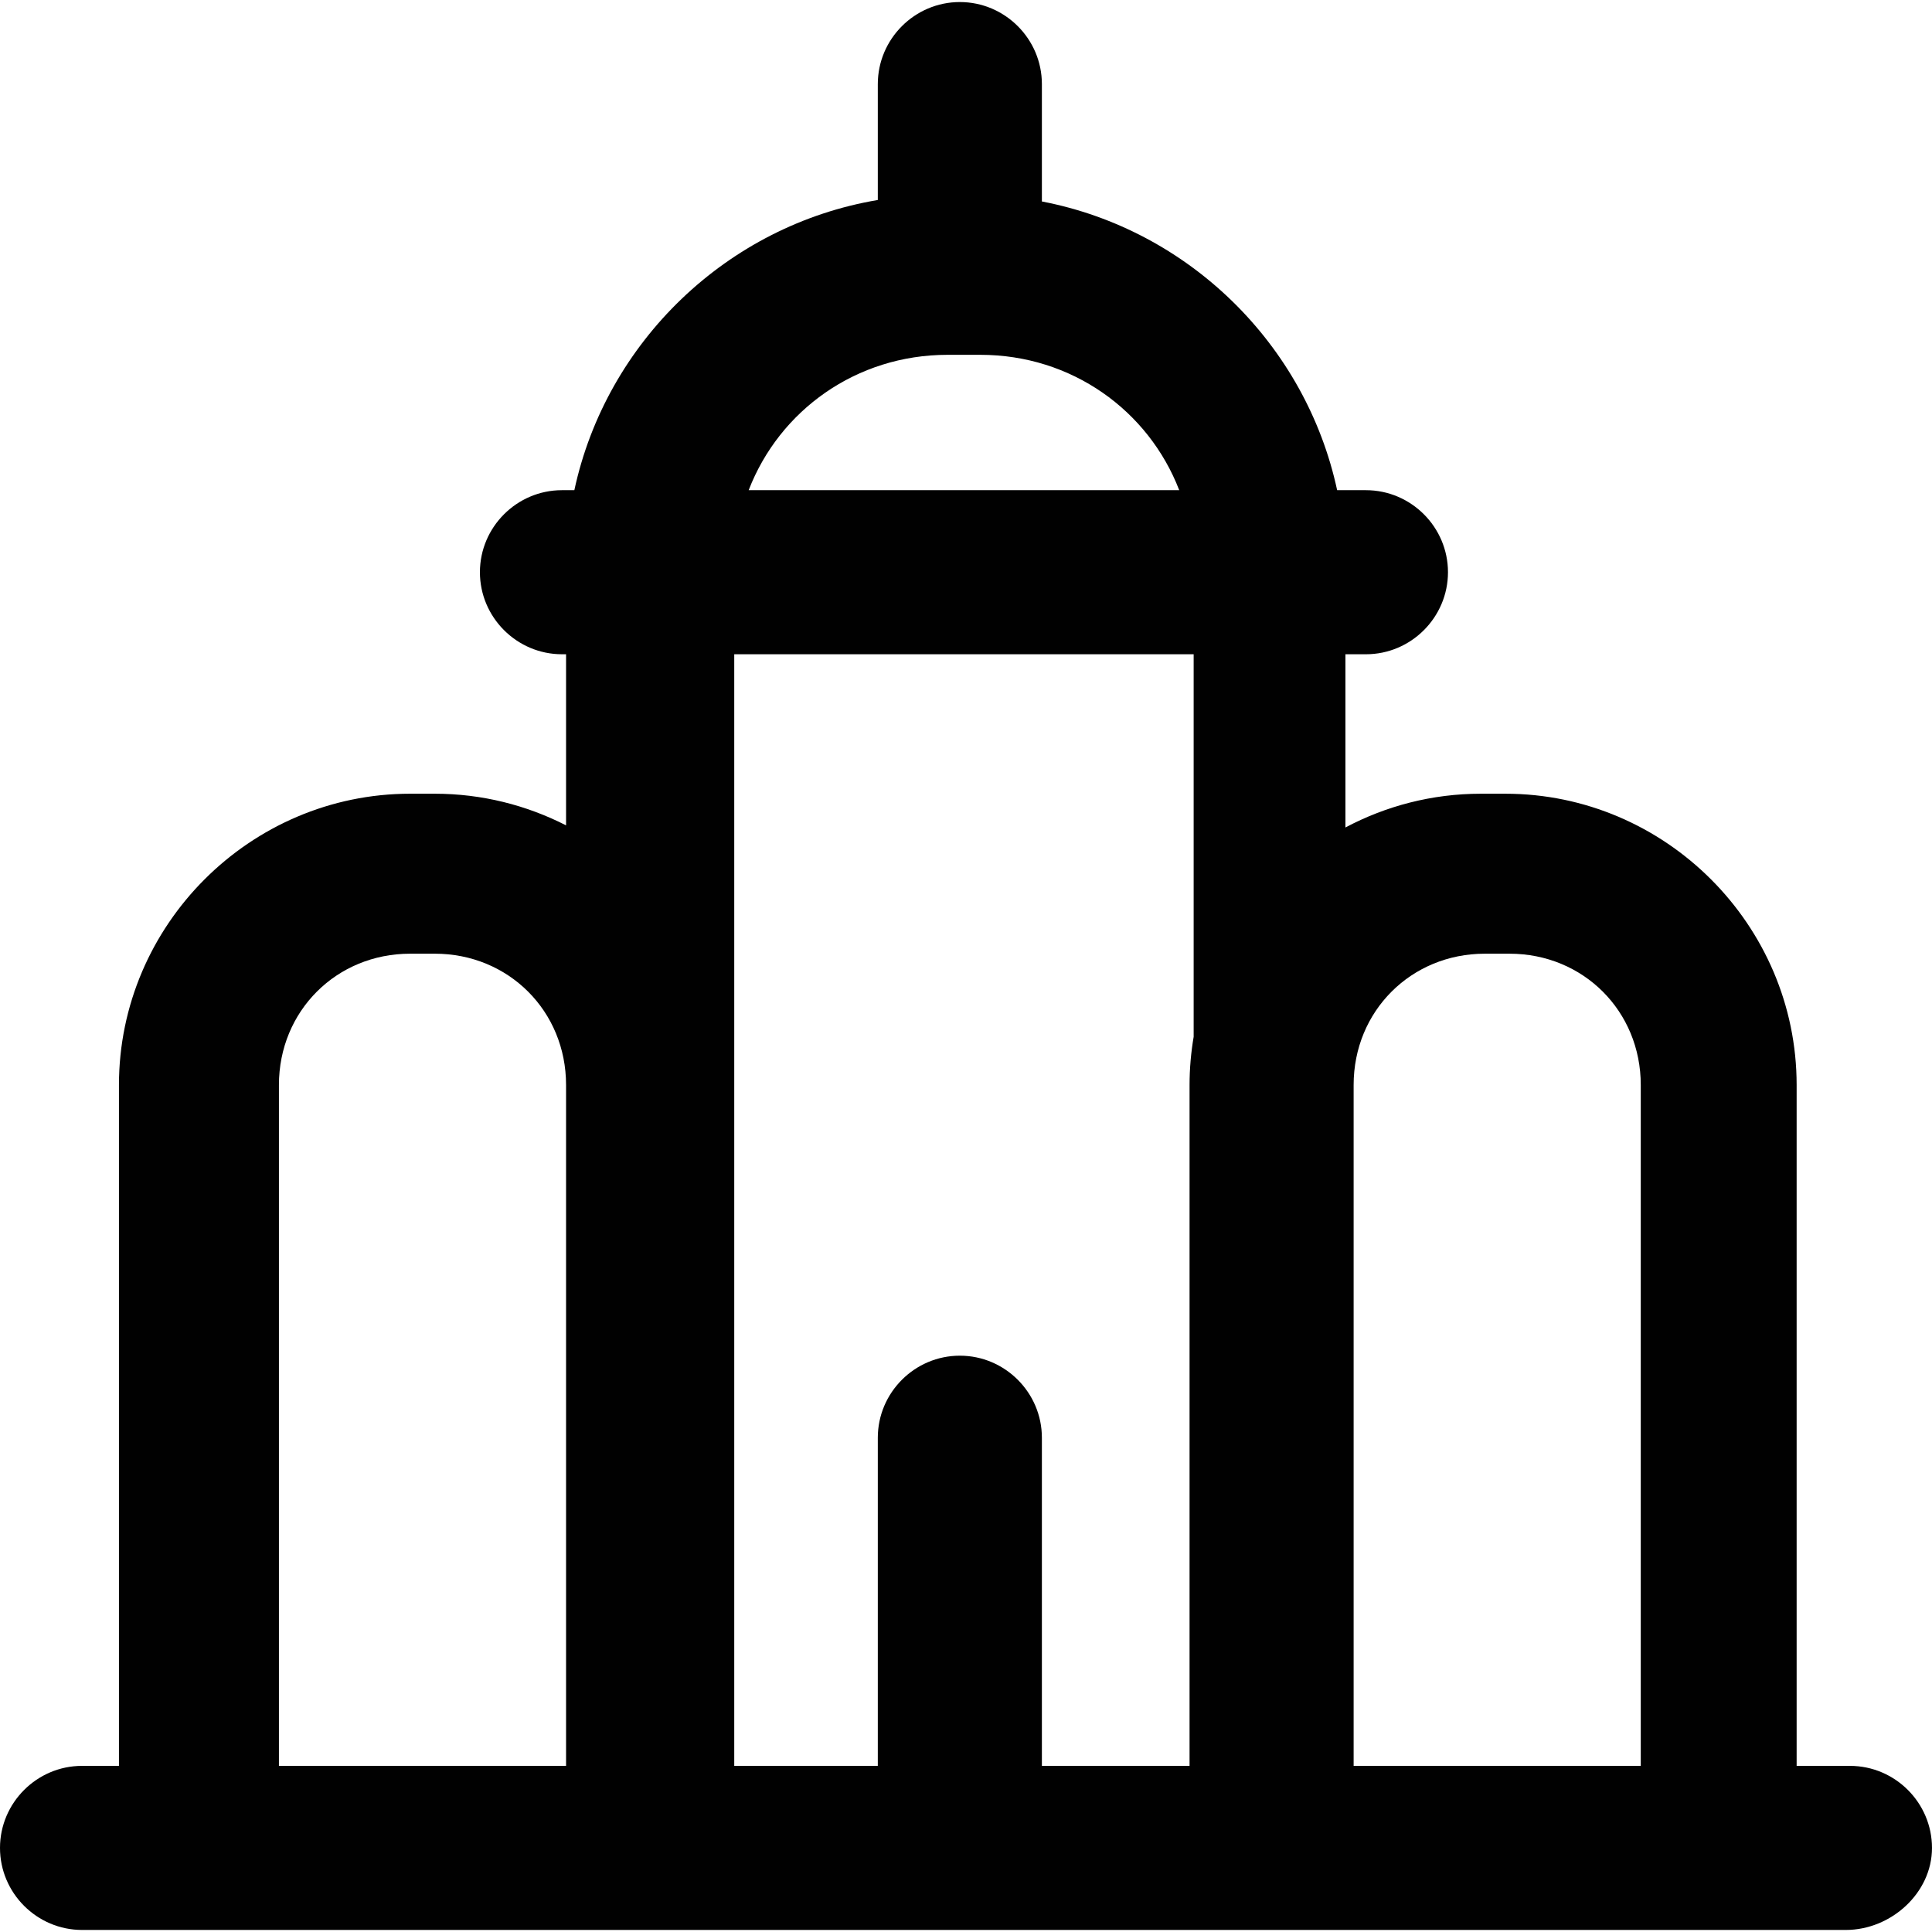
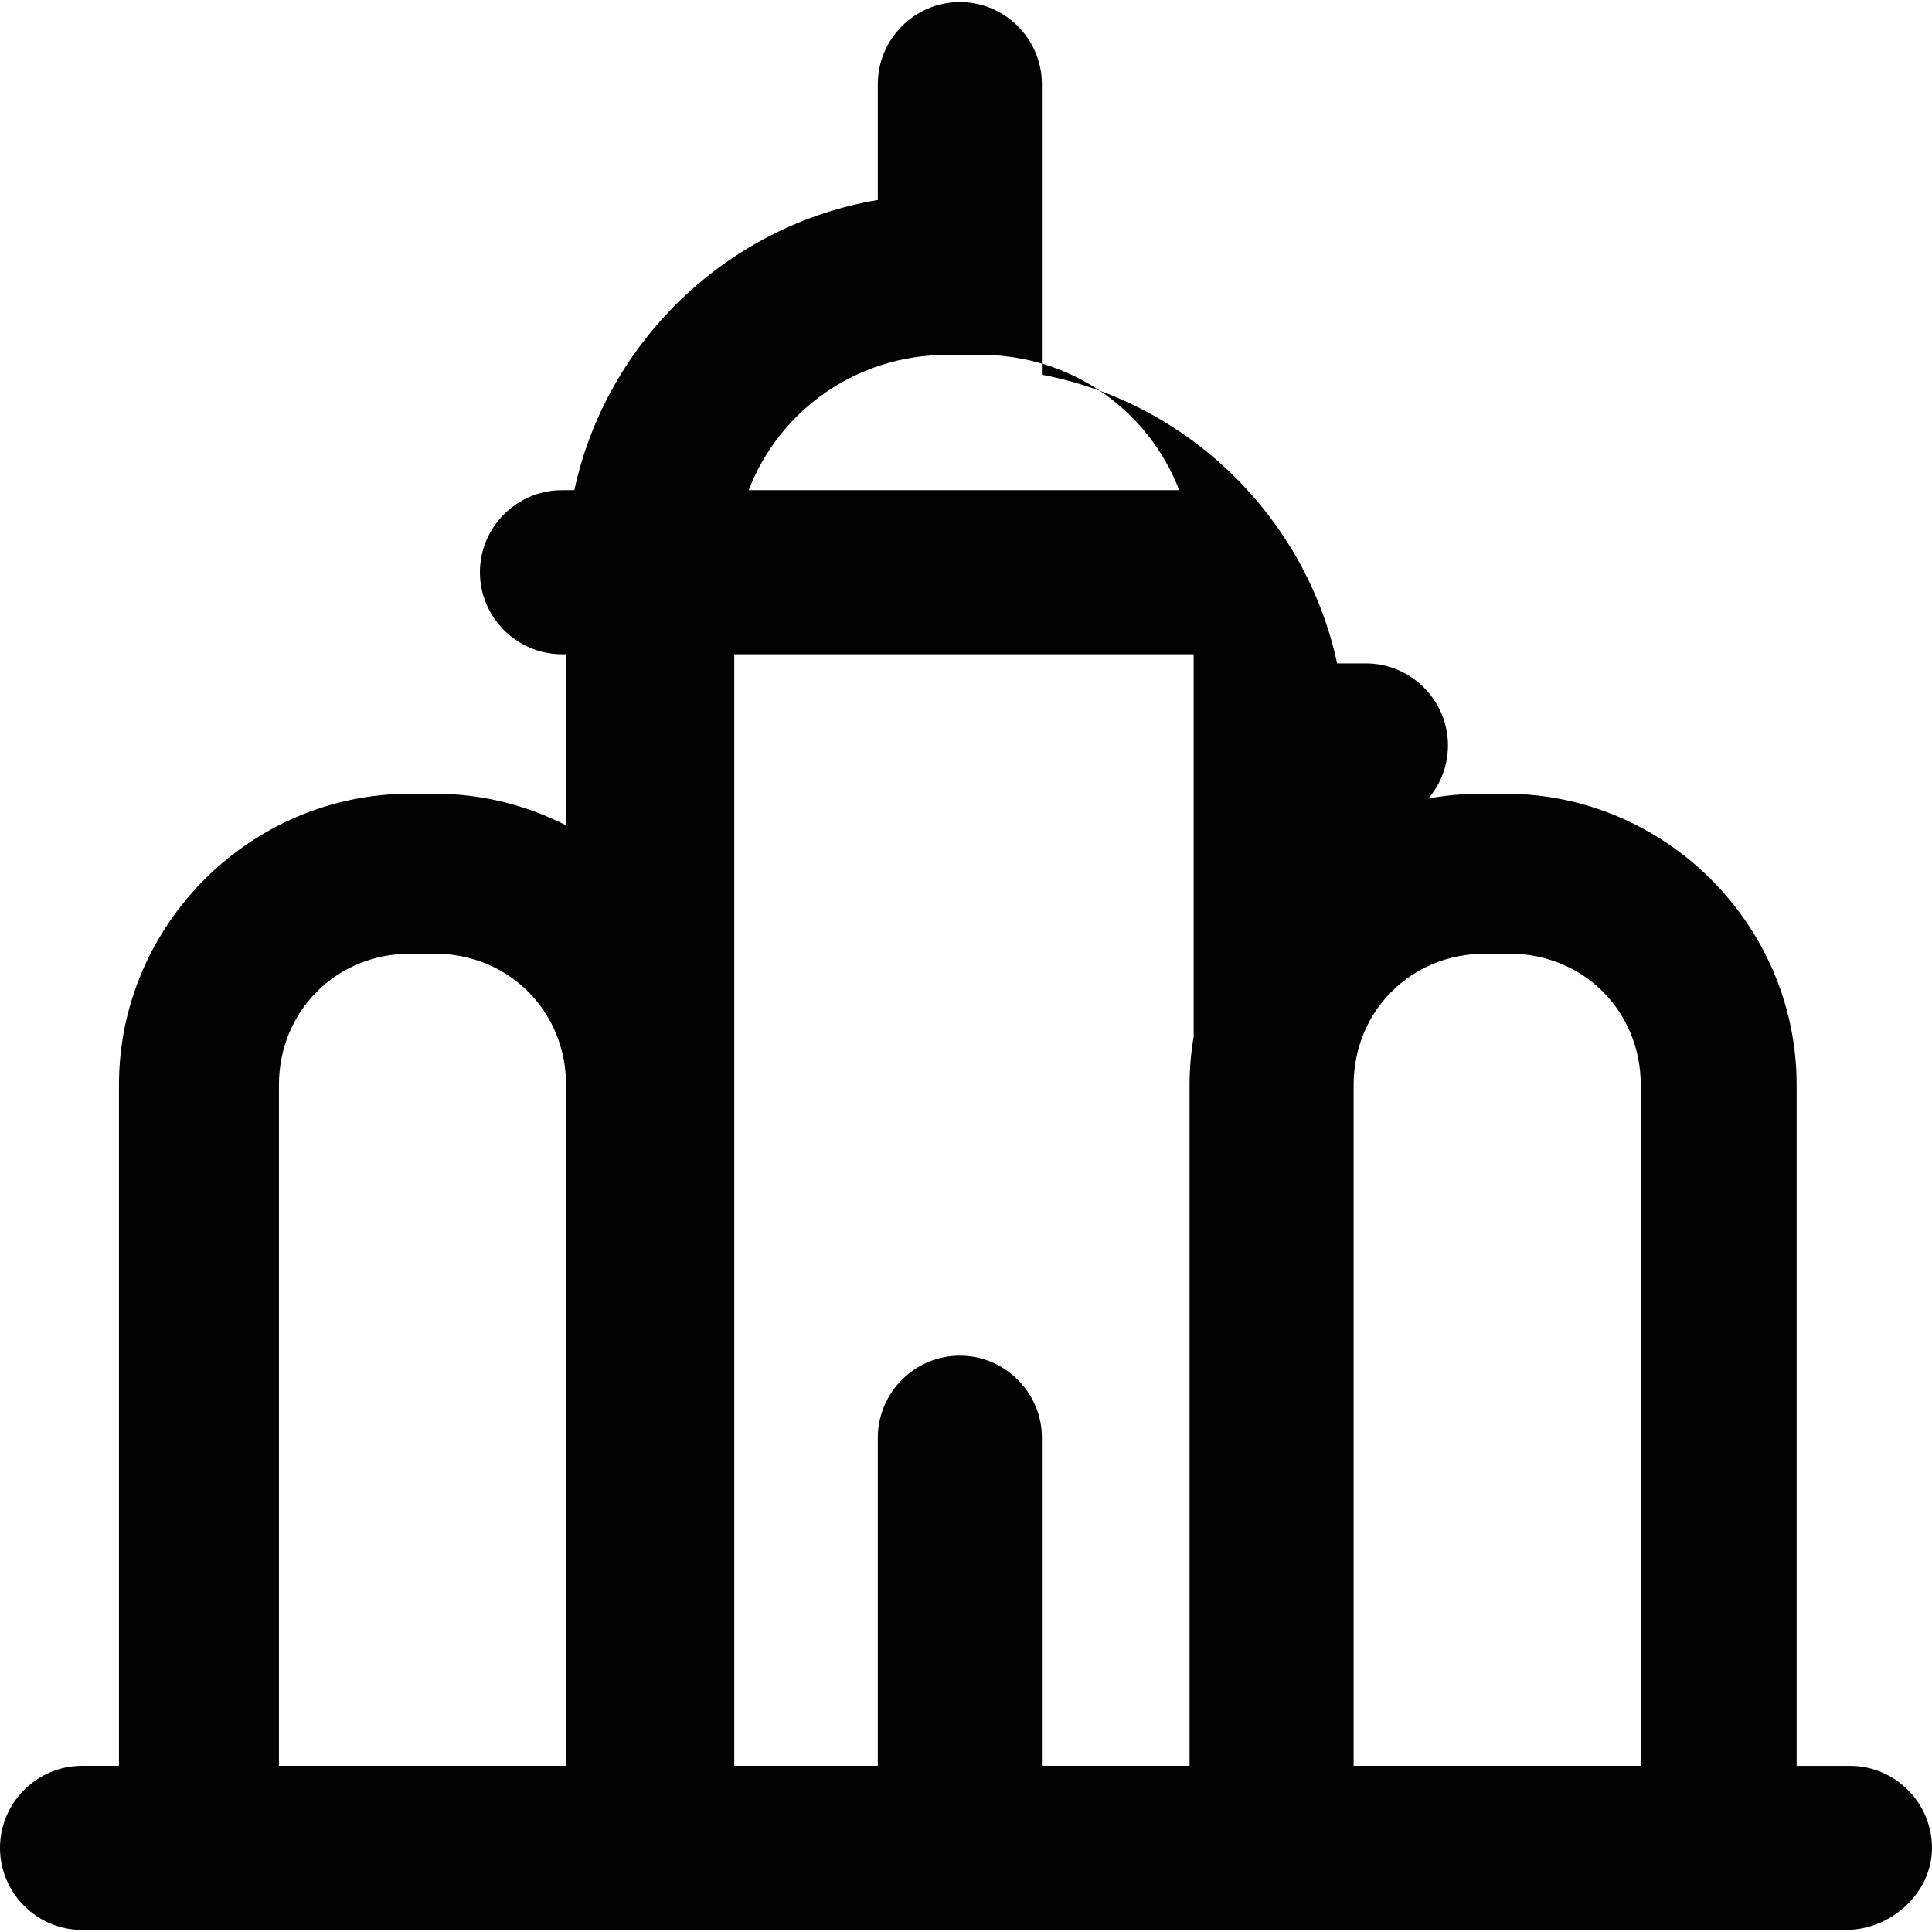
<svg xmlns="http://www.w3.org/2000/svg" height="800px" width="800px" version="1.1" id="Layer_1" viewBox="0 0 512 512" xml:space="preserve">
  <g>
    <g>
-       <path style="fill:#010101;" d="M490.259,467.975h-14.132v-180.45c0-42.395-34.786-77.18-77.18-77.18h-6.522    c-12.924,0-25.133,3.247-35.873,8.943v-45.903h5.435c11.958,0,21.741-9.783,21.741-21.741c0-11.958-9.783-21.741-21.741-21.741    h-7.632c-8.303-38.6-39.346-69.065-78.245-76.512V22.284c0-11.958-9.783-21.741-21.741-21.741s-21.741,9.783-21.741,21.741V53    c-39.913,6.709-71.962,37.586-80.419,76.903h-3.284c-11.958,0-21.741,9.783-21.741,21.741c0,11.958,9.783,21.741,21.741,21.741    h1.087v45.343c-10.475-5.345-22.294-8.384-34.786-8.384h-6.522c-42.395,0-77.18,34.786-77.18,77.18v180.45h-9.783    C9.783,467.975,0,477.758,0,489.716s9.783,21.741,21.741,21.741h31.524h118.488h165.231h119.575h32.611    c11.958,0,22.828-9.783,22.828-21.741S502.217,467.975,490.259,467.975z M393.512,252.739h6.522    c19.567,0,34.786,15.219,34.786,34.786v180.45h-76.093v-180.45C358.726,267.958,373.945,252.739,393.512,252.739z M251.108,94.03    h8.696c24.209,0,44.557,14.752,52.704,35.873H198.405C206.552,108.782,226.899,94.03,251.108,94.03z M316.331,173.384v101.373    c-0.702,4.158-1.087,8.42-1.087,12.767v180.45H276.11v-86.964c0-11.958-9.783-21.741-21.741-21.741s-21.741,9.783-21.741,21.741    v86.964h-38.047v-294.59H316.331z M73.919,287.524c0-19.567,15.219-34.786,34.786-34.786h6.522    c19.567,0,34.786,15.219,34.786,34.786v180.45H73.919V287.524z" />
+       <path style="fill:#010101;" d="M490.259,467.975h-14.132v-180.45c0-42.395-34.786-77.18-77.18-77.18h-6.522    c-12.924,0-25.133,3.247-35.873,8.943h5.435c11.958,0,21.741-9.783,21.741-21.741c0-11.958-9.783-21.741-21.741-21.741    h-7.632c-8.303-38.6-39.346-69.065-78.245-76.512V22.284c0-11.958-9.783-21.741-21.741-21.741s-21.741,9.783-21.741,21.741V53    c-39.913,6.709-71.962,37.586-80.419,76.903h-3.284c-11.958,0-21.741,9.783-21.741,21.741c0,11.958,9.783,21.741,21.741,21.741    h1.087v45.343c-10.475-5.345-22.294-8.384-34.786-8.384h-6.522c-42.395,0-77.18,34.786-77.18,77.18v180.45h-9.783    C9.783,467.975,0,477.758,0,489.716s9.783,21.741,21.741,21.741h31.524h118.488h165.231h119.575h32.611    c11.958,0,22.828-9.783,22.828-21.741S502.217,467.975,490.259,467.975z M393.512,252.739h6.522    c19.567,0,34.786,15.219,34.786,34.786v180.45h-76.093v-180.45C358.726,267.958,373.945,252.739,393.512,252.739z M251.108,94.03    h8.696c24.209,0,44.557,14.752,52.704,35.873H198.405C206.552,108.782,226.899,94.03,251.108,94.03z M316.331,173.384v101.373    c-0.702,4.158-1.087,8.42-1.087,12.767v180.45H276.11v-86.964c0-11.958-9.783-21.741-21.741-21.741s-21.741,9.783-21.741,21.741    v86.964h-38.047v-294.59H316.331z M73.919,287.524c0-19.567,15.219-34.786,34.786-34.786h6.522    c19.567,0,34.786,15.219,34.786,34.786v180.45H73.919V287.524z" />
    </g>
  </g>
</svg>